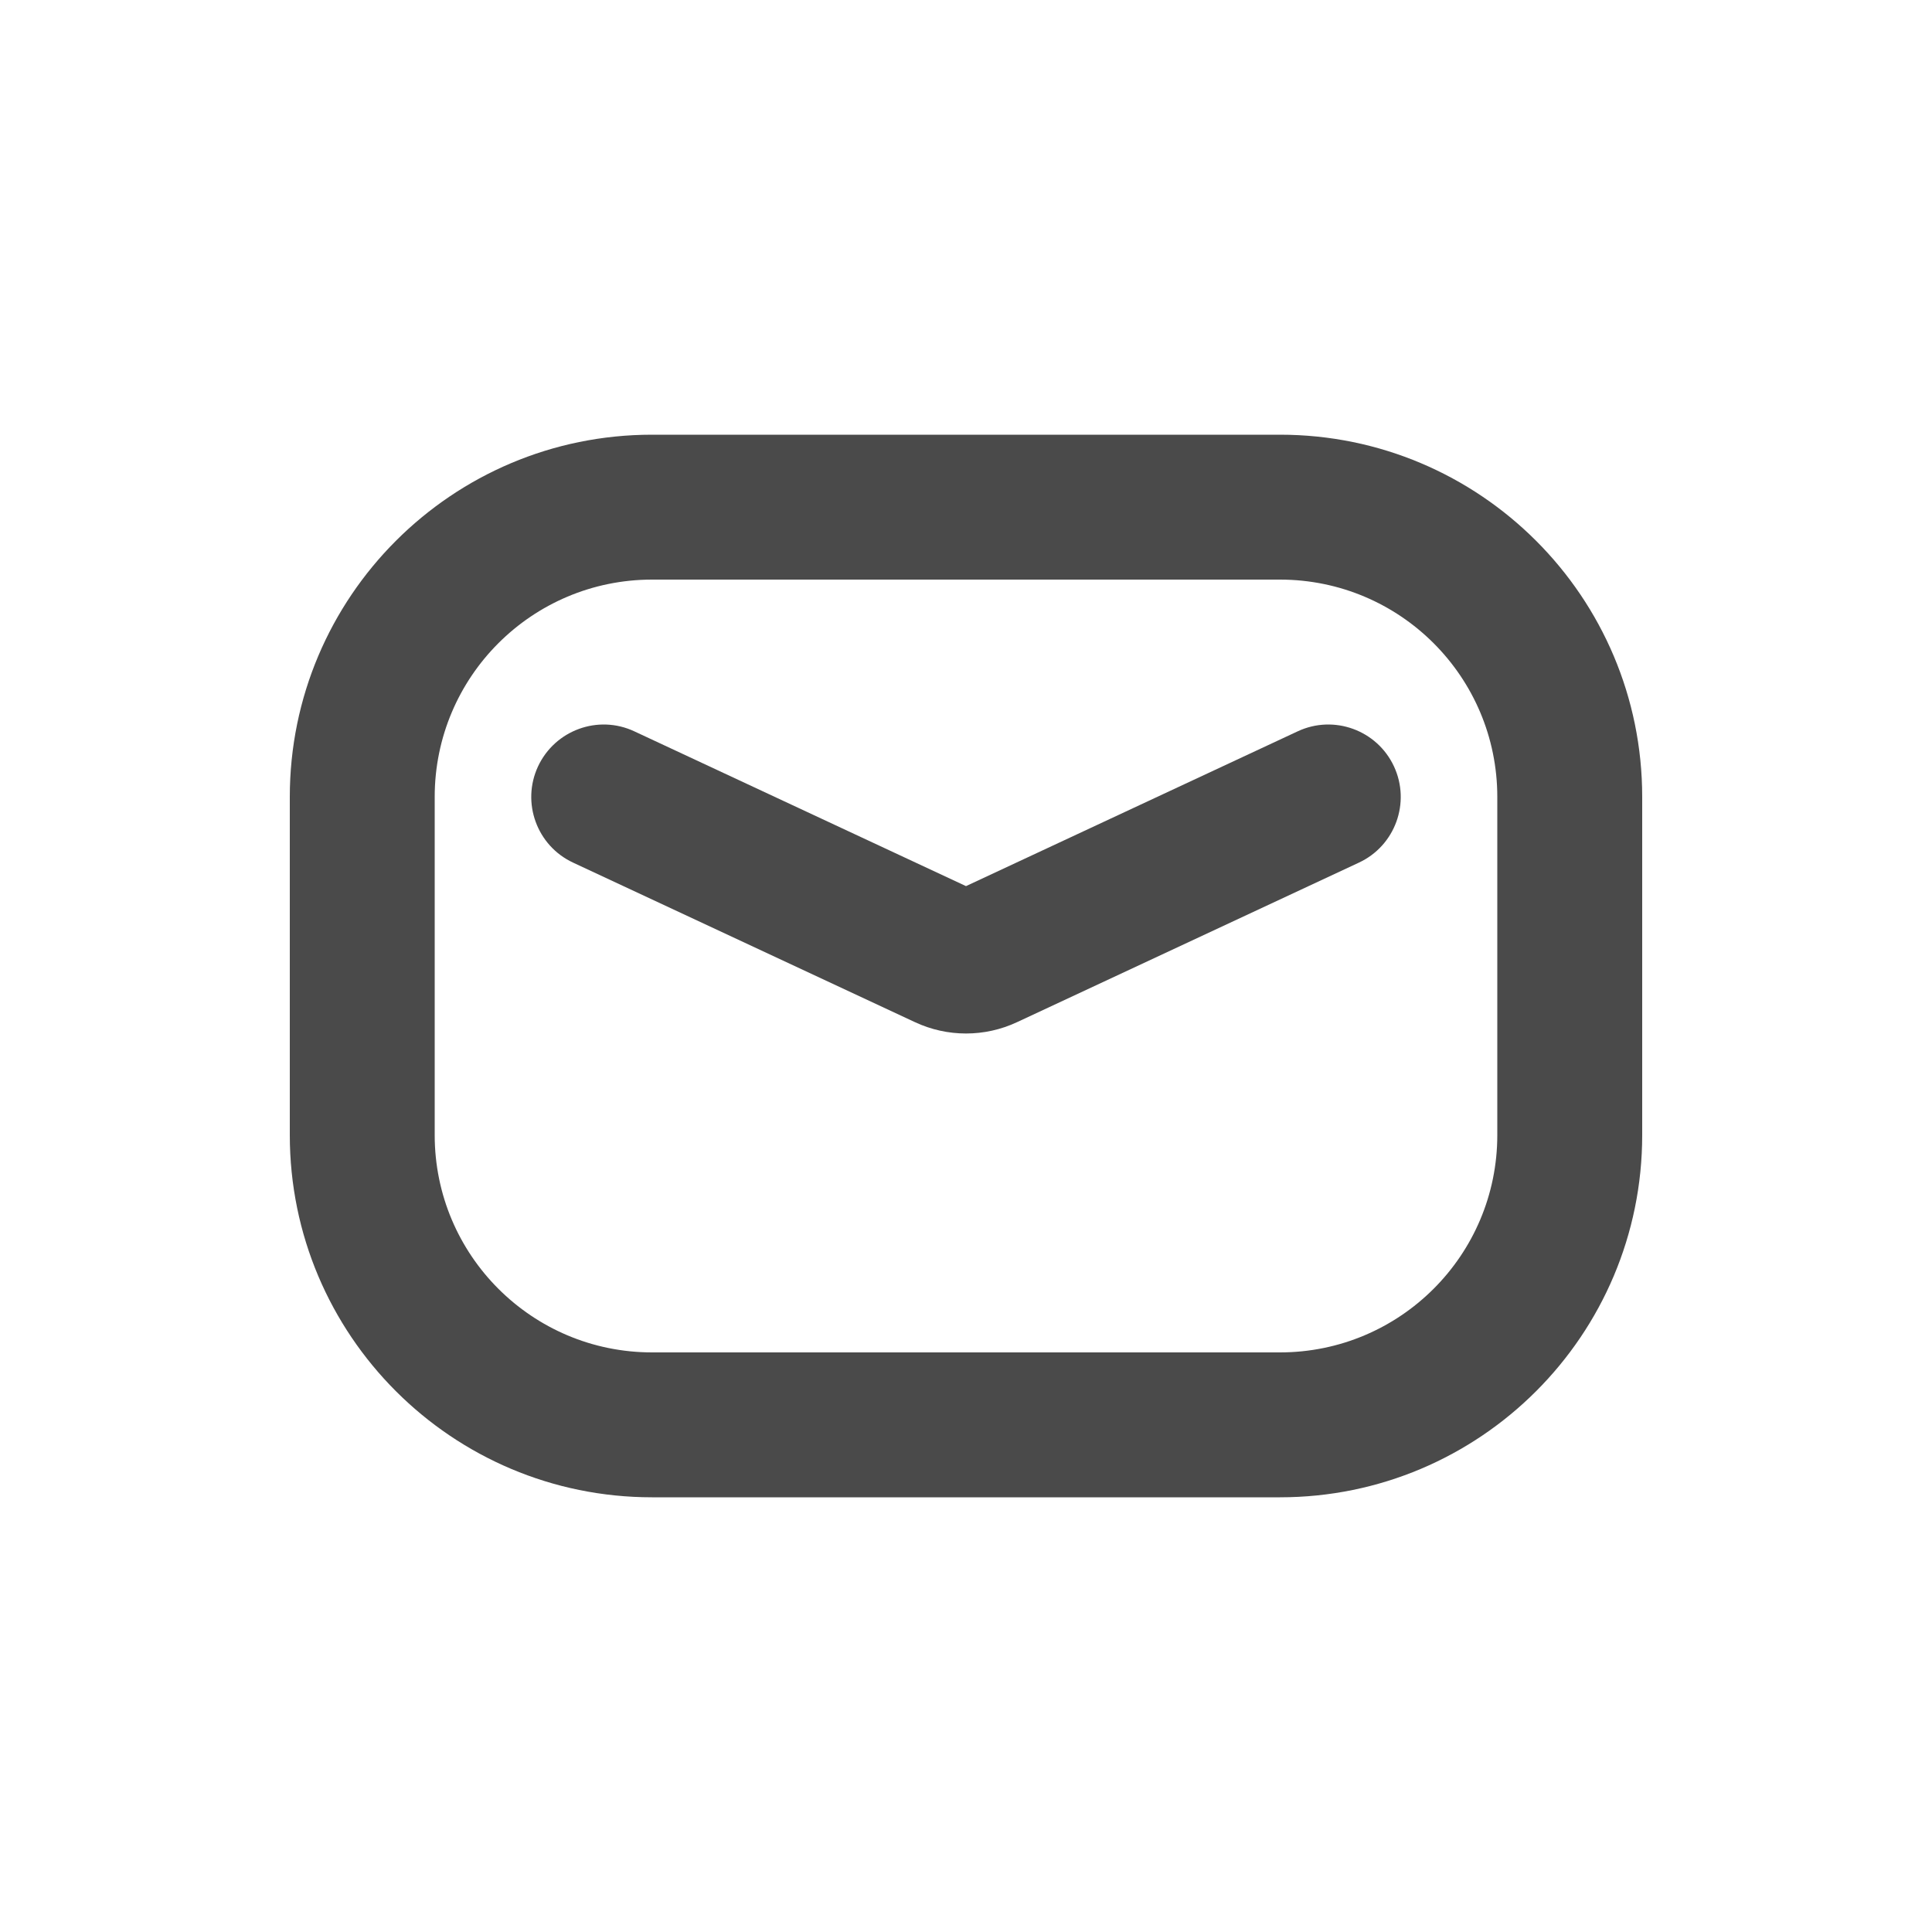
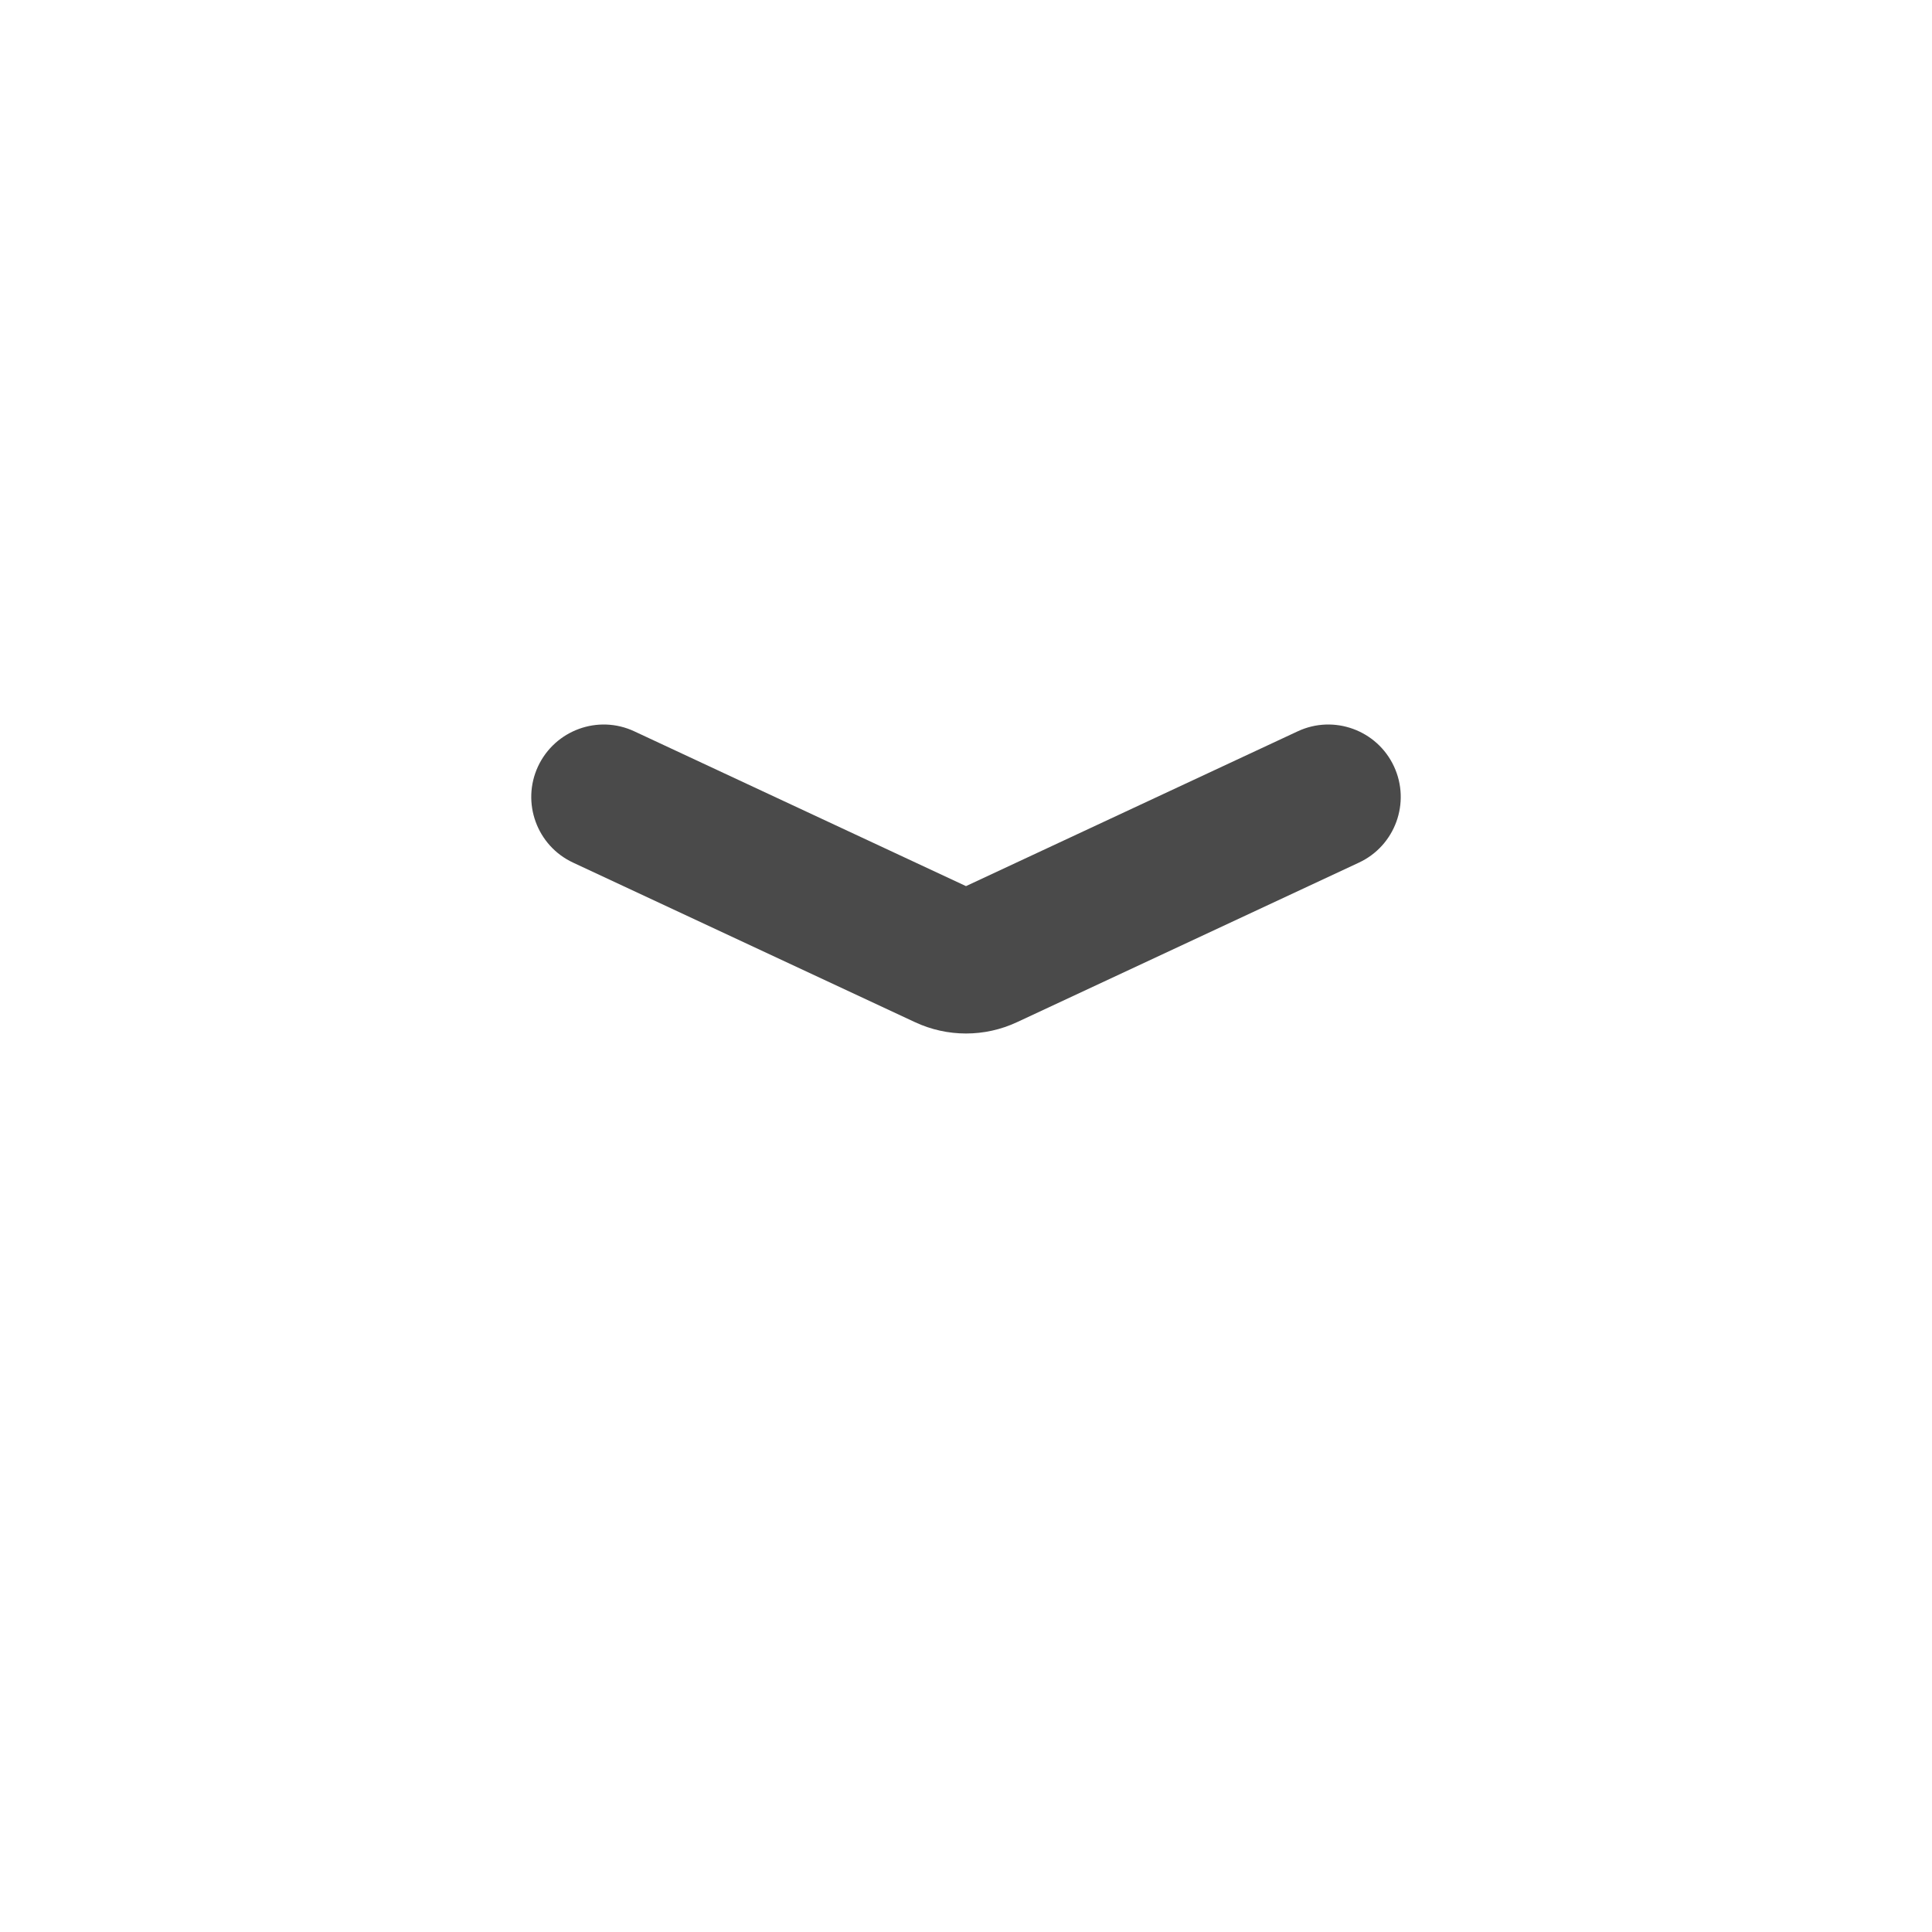
<svg xmlns="http://www.w3.org/2000/svg" width="20" height="20" viewBox="0 0 20 20" fill="none">
  <path d="M6.567 7.571C6.192 7.395 5.746 7.558 5.57 7.933C5.395 8.308 5.557 8.755 5.933 8.93L9.471 10.581C9.806 10.738 10.194 10.738 10.529 10.581L14.067 8.93C14.443 8.755 14.605 8.308 14.43 7.933C14.255 7.558 13.808 7.395 13.433 7.571L10 9.173L6.567 7.571Z" fill="#4A4A4A" />
-   <path fill-rule="evenodd" clip-rule="evenodd" d="M6.75 4.5C4.679 4.5 3 6.179 3 8.25V11.75C3 13.821 4.679 15.5 6.75 15.5H13.25C15.321 15.5 17 13.821 17 11.75V8.25C17 6.179 15.321 4.5 13.25 4.5H6.75ZM4.5 8.25C4.5 7.007 5.507 6 6.75 6H13.25C14.493 6 15.5 7.007 15.5 8.25V11.75C15.5 12.993 14.493 14 13.25 14H6.75C5.507 14 4.5 12.993 4.5 11.75V8.25Z" fill="#4A4A4A" />
</svg>